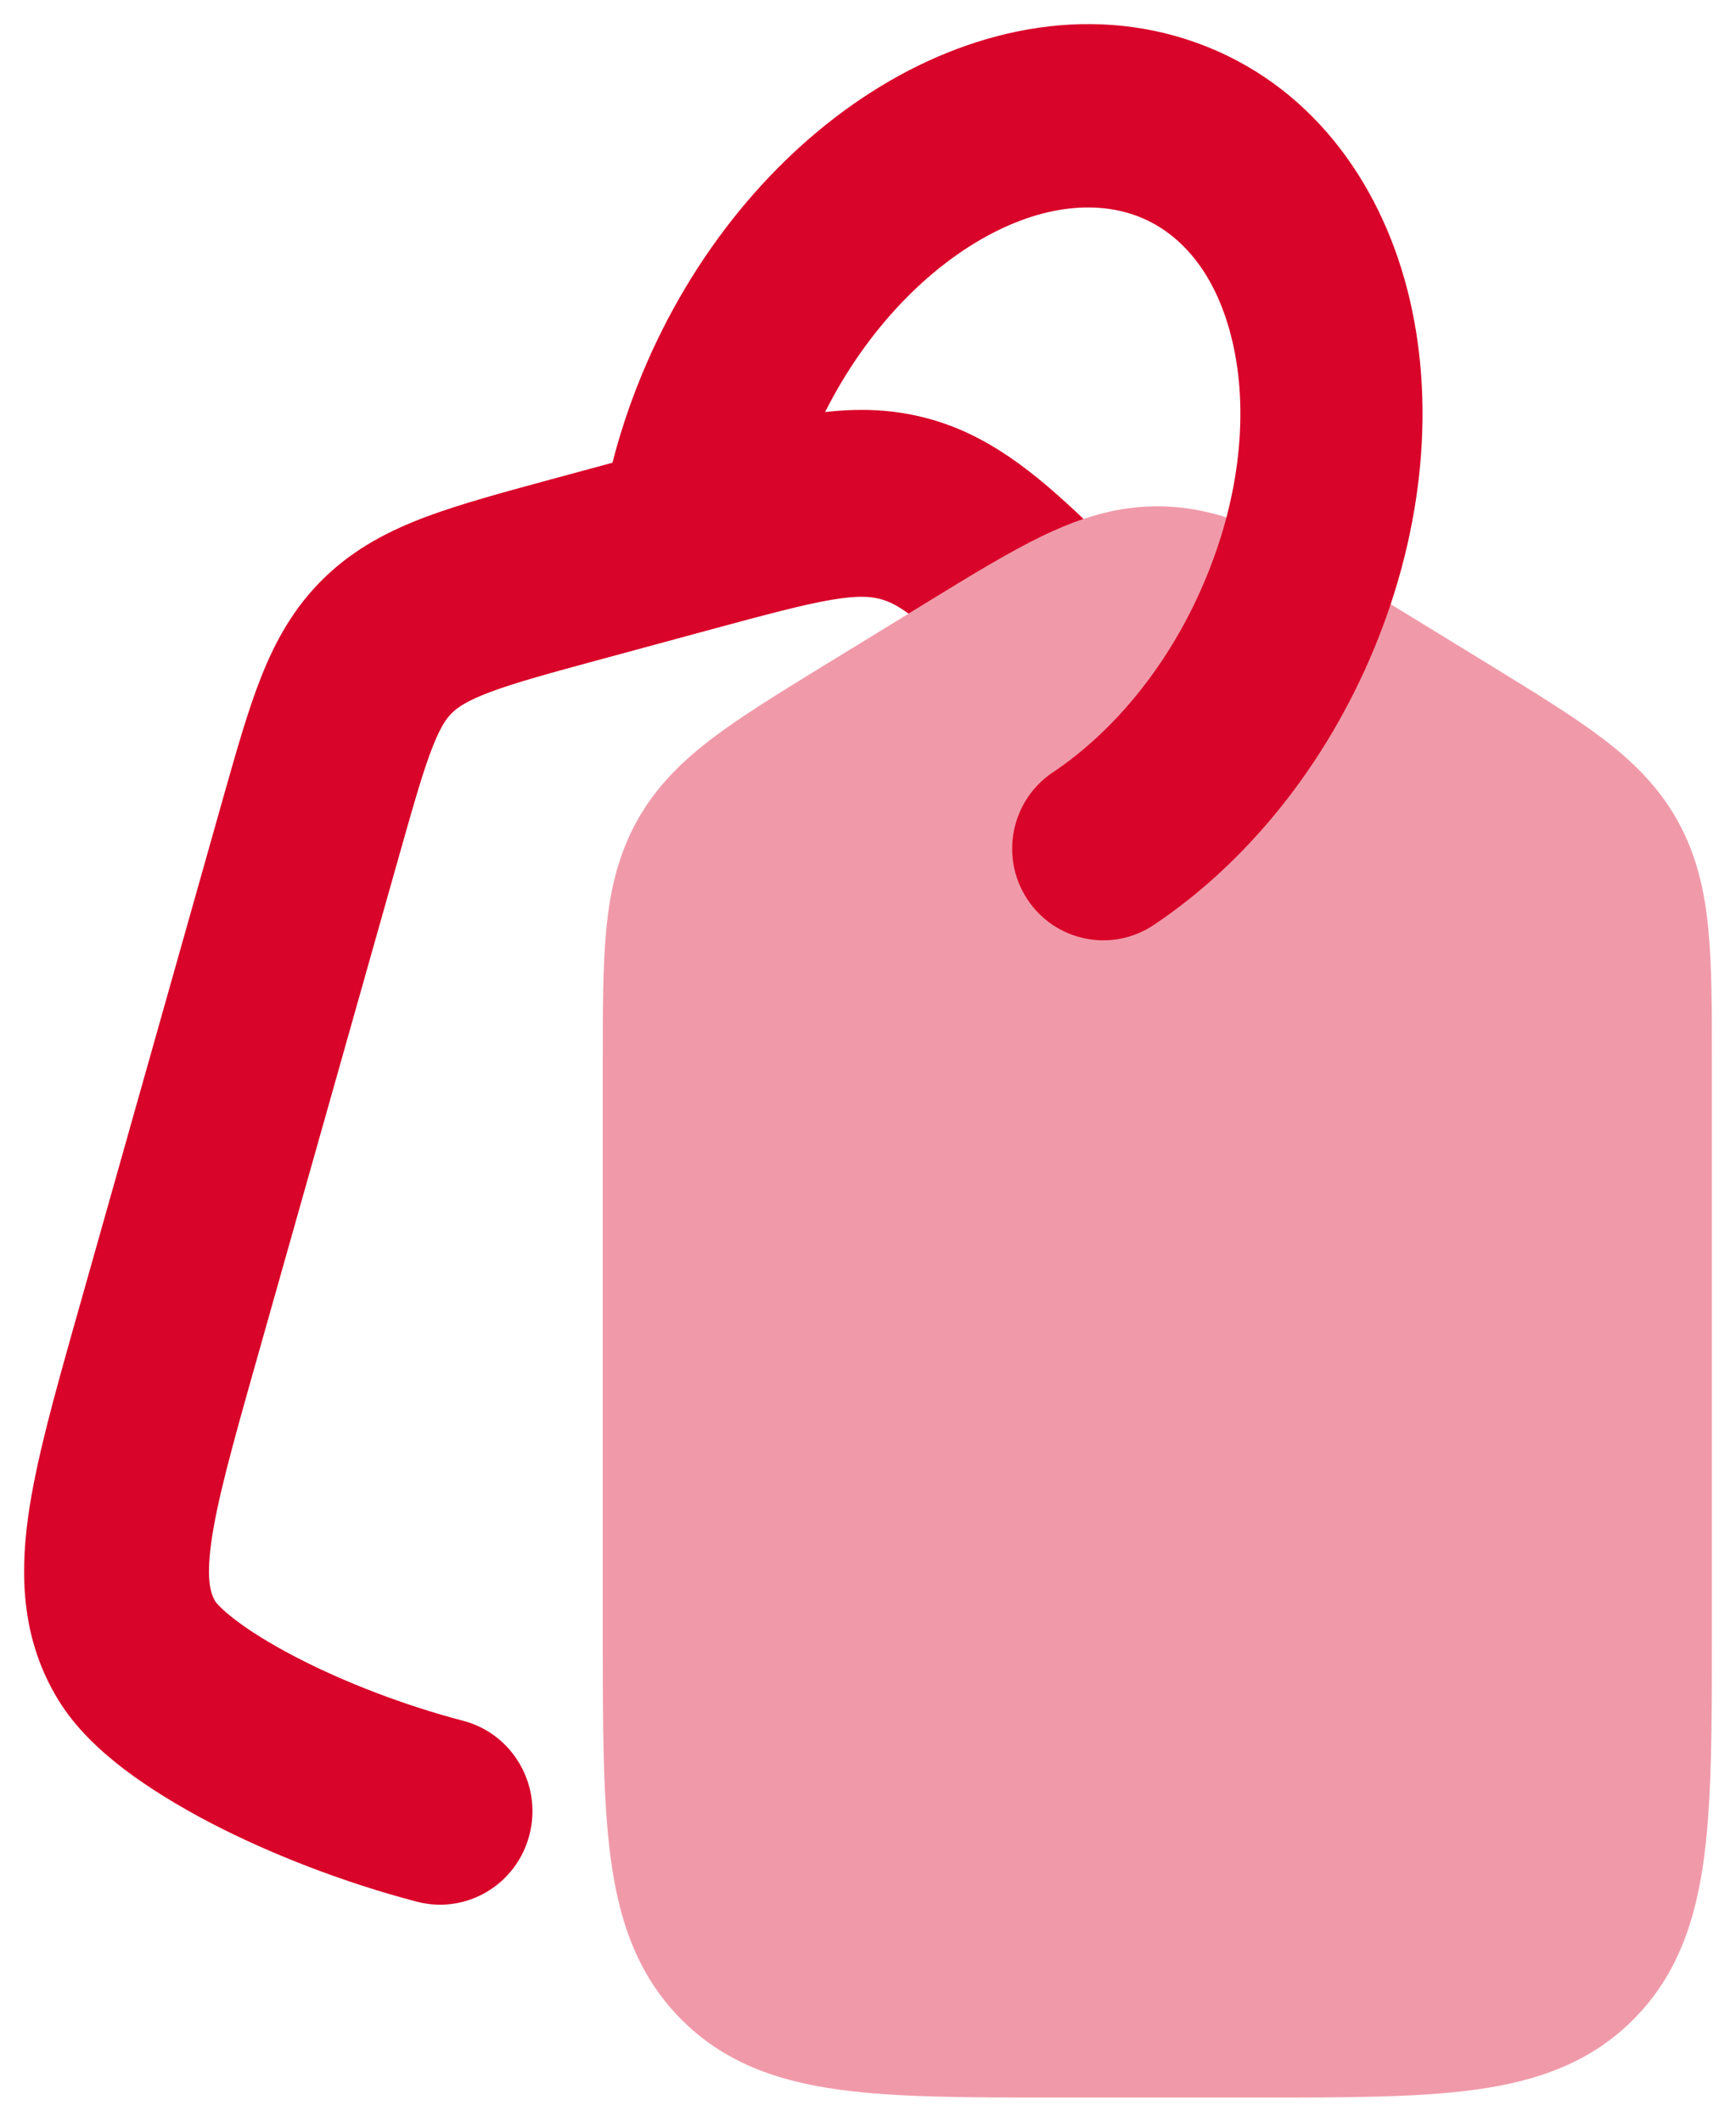
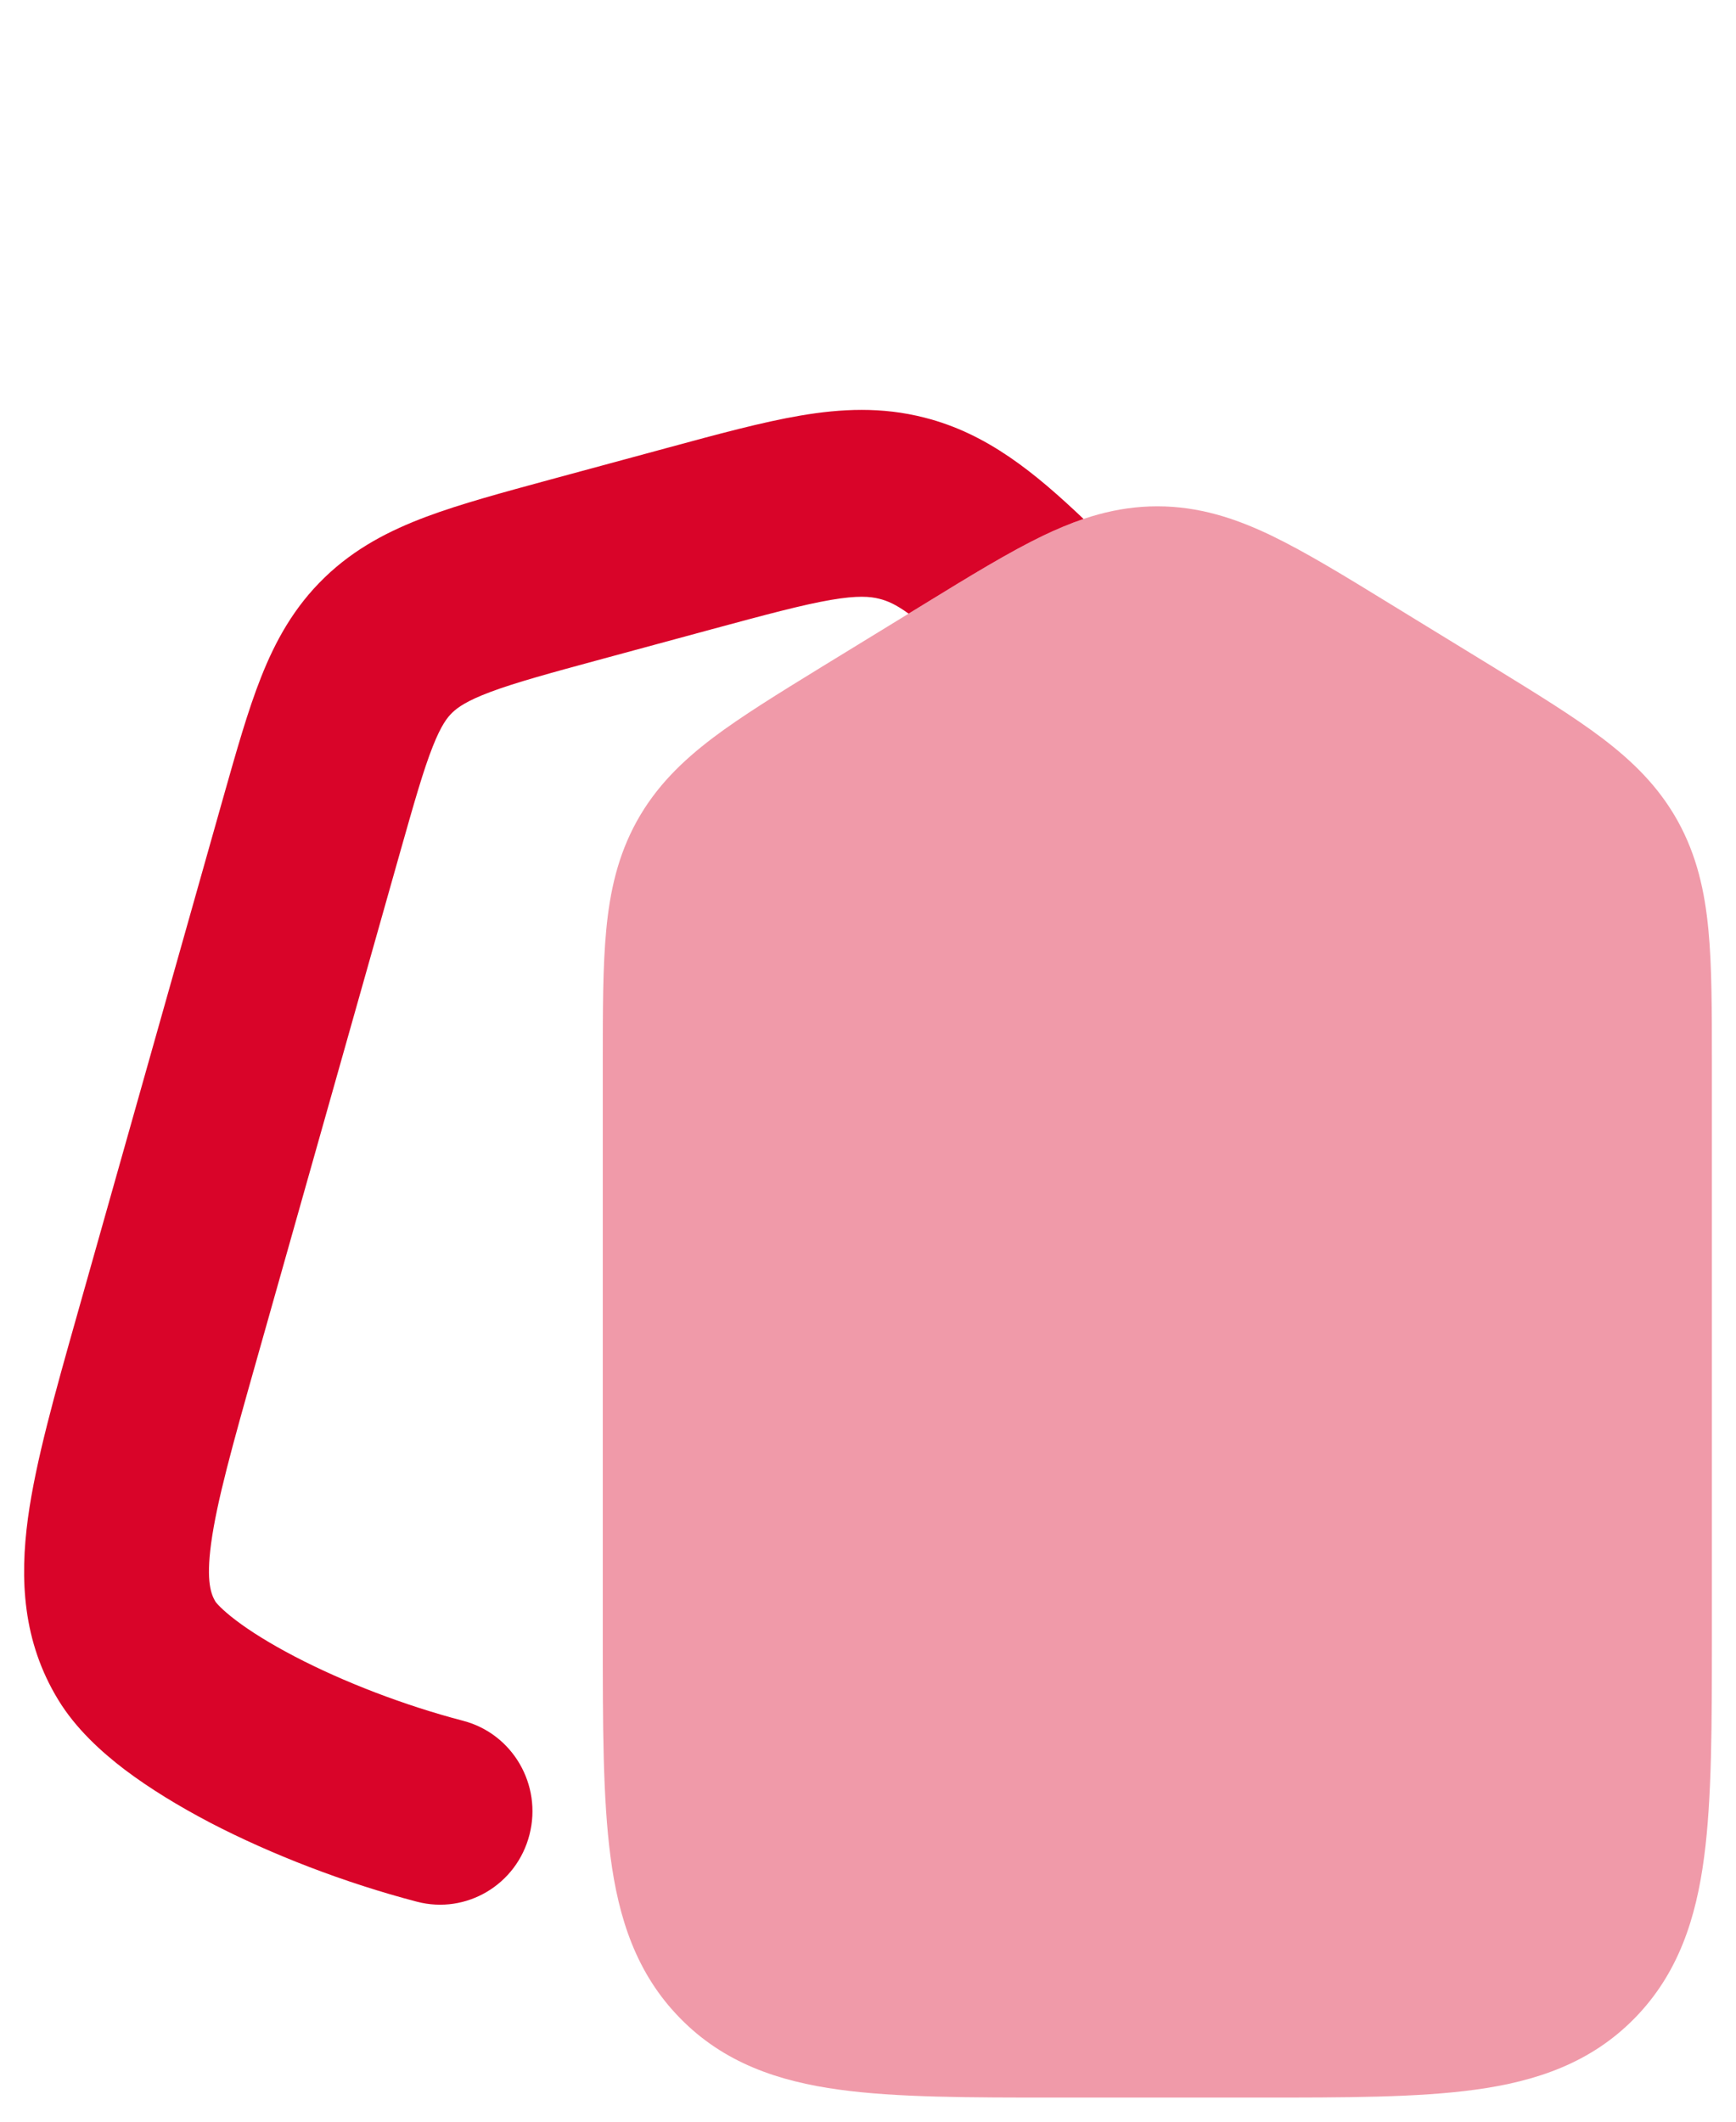
<svg xmlns="http://www.w3.org/2000/svg" width="18" height="22" viewBox="0 0 18 22" fill="none">
  <path opacity="0.4" d="M10.814 5.555C11.192 5.373 11.571 5.25 12 5.25C12.429 5.25 12.808 5.373 13.186 5.555C13.54 5.726 13.944 5.973 14.419 6.265L15.48 6.915C15.929 7.191 16.311 7.426 16.61 7.652C16.929 7.894 17.199 8.158 17.397 8.515C17.594 8.872 17.676 9.242 17.714 9.642C17.75 10.019 17.75 10.474 17.75 11.011L17.75 16.961V16.961C17.75 17.881 17.75 18.646 17.67 19.252C17.587 19.889 17.403 20.463 16.951 20.925C16.496 21.391 15.928 21.582 15.297 21.668C14.701 21.75 13.951 21.75 13.053 21.75H10.947C10.049 21.75 9.299 21.75 8.703 21.668C8.072 21.582 7.504 21.391 7.05 20.925C6.597 20.463 6.413 19.889 6.33 19.252C6.25 18.646 6.25 17.881 6.25 16.961V16.961V11.011V11.011C6.25 10.474 6.25 10.019 6.286 9.642C6.324 9.242 6.406 8.872 6.603 8.515C6.801 8.158 7.071 7.894 7.39 7.652C7.689 7.426 8.071 7.191 8.52 6.915L8.52 6.915L9.581 6.265C10.056 5.973 10.46 5.726 10.814 5.555Z" fill="#D90429" />
-   <path fill-rule="evenodd" clip-rule="evenodd" d="M10.047 2.558C9.398 2.973 8.782 3.687 8.398 4.616C8.271 4.924 8.179 5.231 8.121 5.529C8.021 6.044 7.524 6.379 7.013 6.278C6.501 6.177 6.167 5.678 6.268 5.163C6.351 4.739 6.479 4.31 6.654 3.887C7.175 2.626 8.033 1.594 9.036 0.954C10.033 0.317 11.253 0.029 12.408 0.444C13.576 0.865 14.301 1.869 14.593 3.007C14.884 4.14 14.77 5.461 14.25 6.72C13.745 7.942 12.924 8.948 11.963 9.591C11.528 9.882 10.942 9.763 10.653 9.326C10.364 8.889 10.482 8.3 10.916 8.009C11.544 7.589 12.134 6.891 12.505 5.991C12.89 5.061 12.94 4.164 12.764 3.482C12.591 2.804 12.22 2.394 11.772 2.233C11.311 2.068 10.701 2.141 10.047 2.558Z" fill="#D90429" />
  <path d="M11.235 5.381C11.093 5.429 10.954 5.488 10.814 5.555C10.46 5.726 10.056 5.973 9.581 6.265L9.421 6.363C9.287 6.266 9.201 6.23 9.118 6.209C9.023 6.185 8.892 6.173 8.618 6.22C8.325 6.27 7.953 6.37 7.372 6.527L6.247 6.832C5.697 6.981 5.347 7.077 5.085 7.175C4.84 7.267 4.746 7.335 4.69 7.389C4.637 7.44 4.574 7.521 4.487 7.741C4.391 7.983 4.298 8.309 4.149 8.835L2.66 14.104C2.407 14.998 2.248 15.57 2.189 16.004C2.135 16.405 2.19 16.535 2.236 16.611C2.242 16.618 2.294 16.686 2.446 16.801C2.597 16.916 2.803 17.044 3.055 17.176C3.561 17.44 4.19 17.683 4.802 17.843C5.315 17.977 5.623 18.506 5.49 19.024C5.358 19.542 4.835 19.853 4.323 19.719C3.577 19.524 2.814 19.23 2.176 18.898C1.858 18.731 1.555 18.547 1.295 18.351C1.049 18.164 0.784 17.922 0.604 17.626C0.234 17.02 0.204 16.375 0.29 15.74C0.37 15.153 0.57 14.447 0.799 13.636L2.317 8.262C2.451 7.789 2.57 7.367 2.707 7.022C2.856 6.645 3.05 6.293 3.367 5.987C3.681 5.684 4.039 5.501 4.42 5.358C4.775 5.225 5.212 5.107 5.712 4.971L6.915 4.645C7.445 4.501 7.906 4.376 8.3 4.309C8.724 4.237 9.143 4.217 9.585 4.33C10.237 4.495 10.731 4.903 11.235 5.381Z" fill="#D90429" />
</svg>